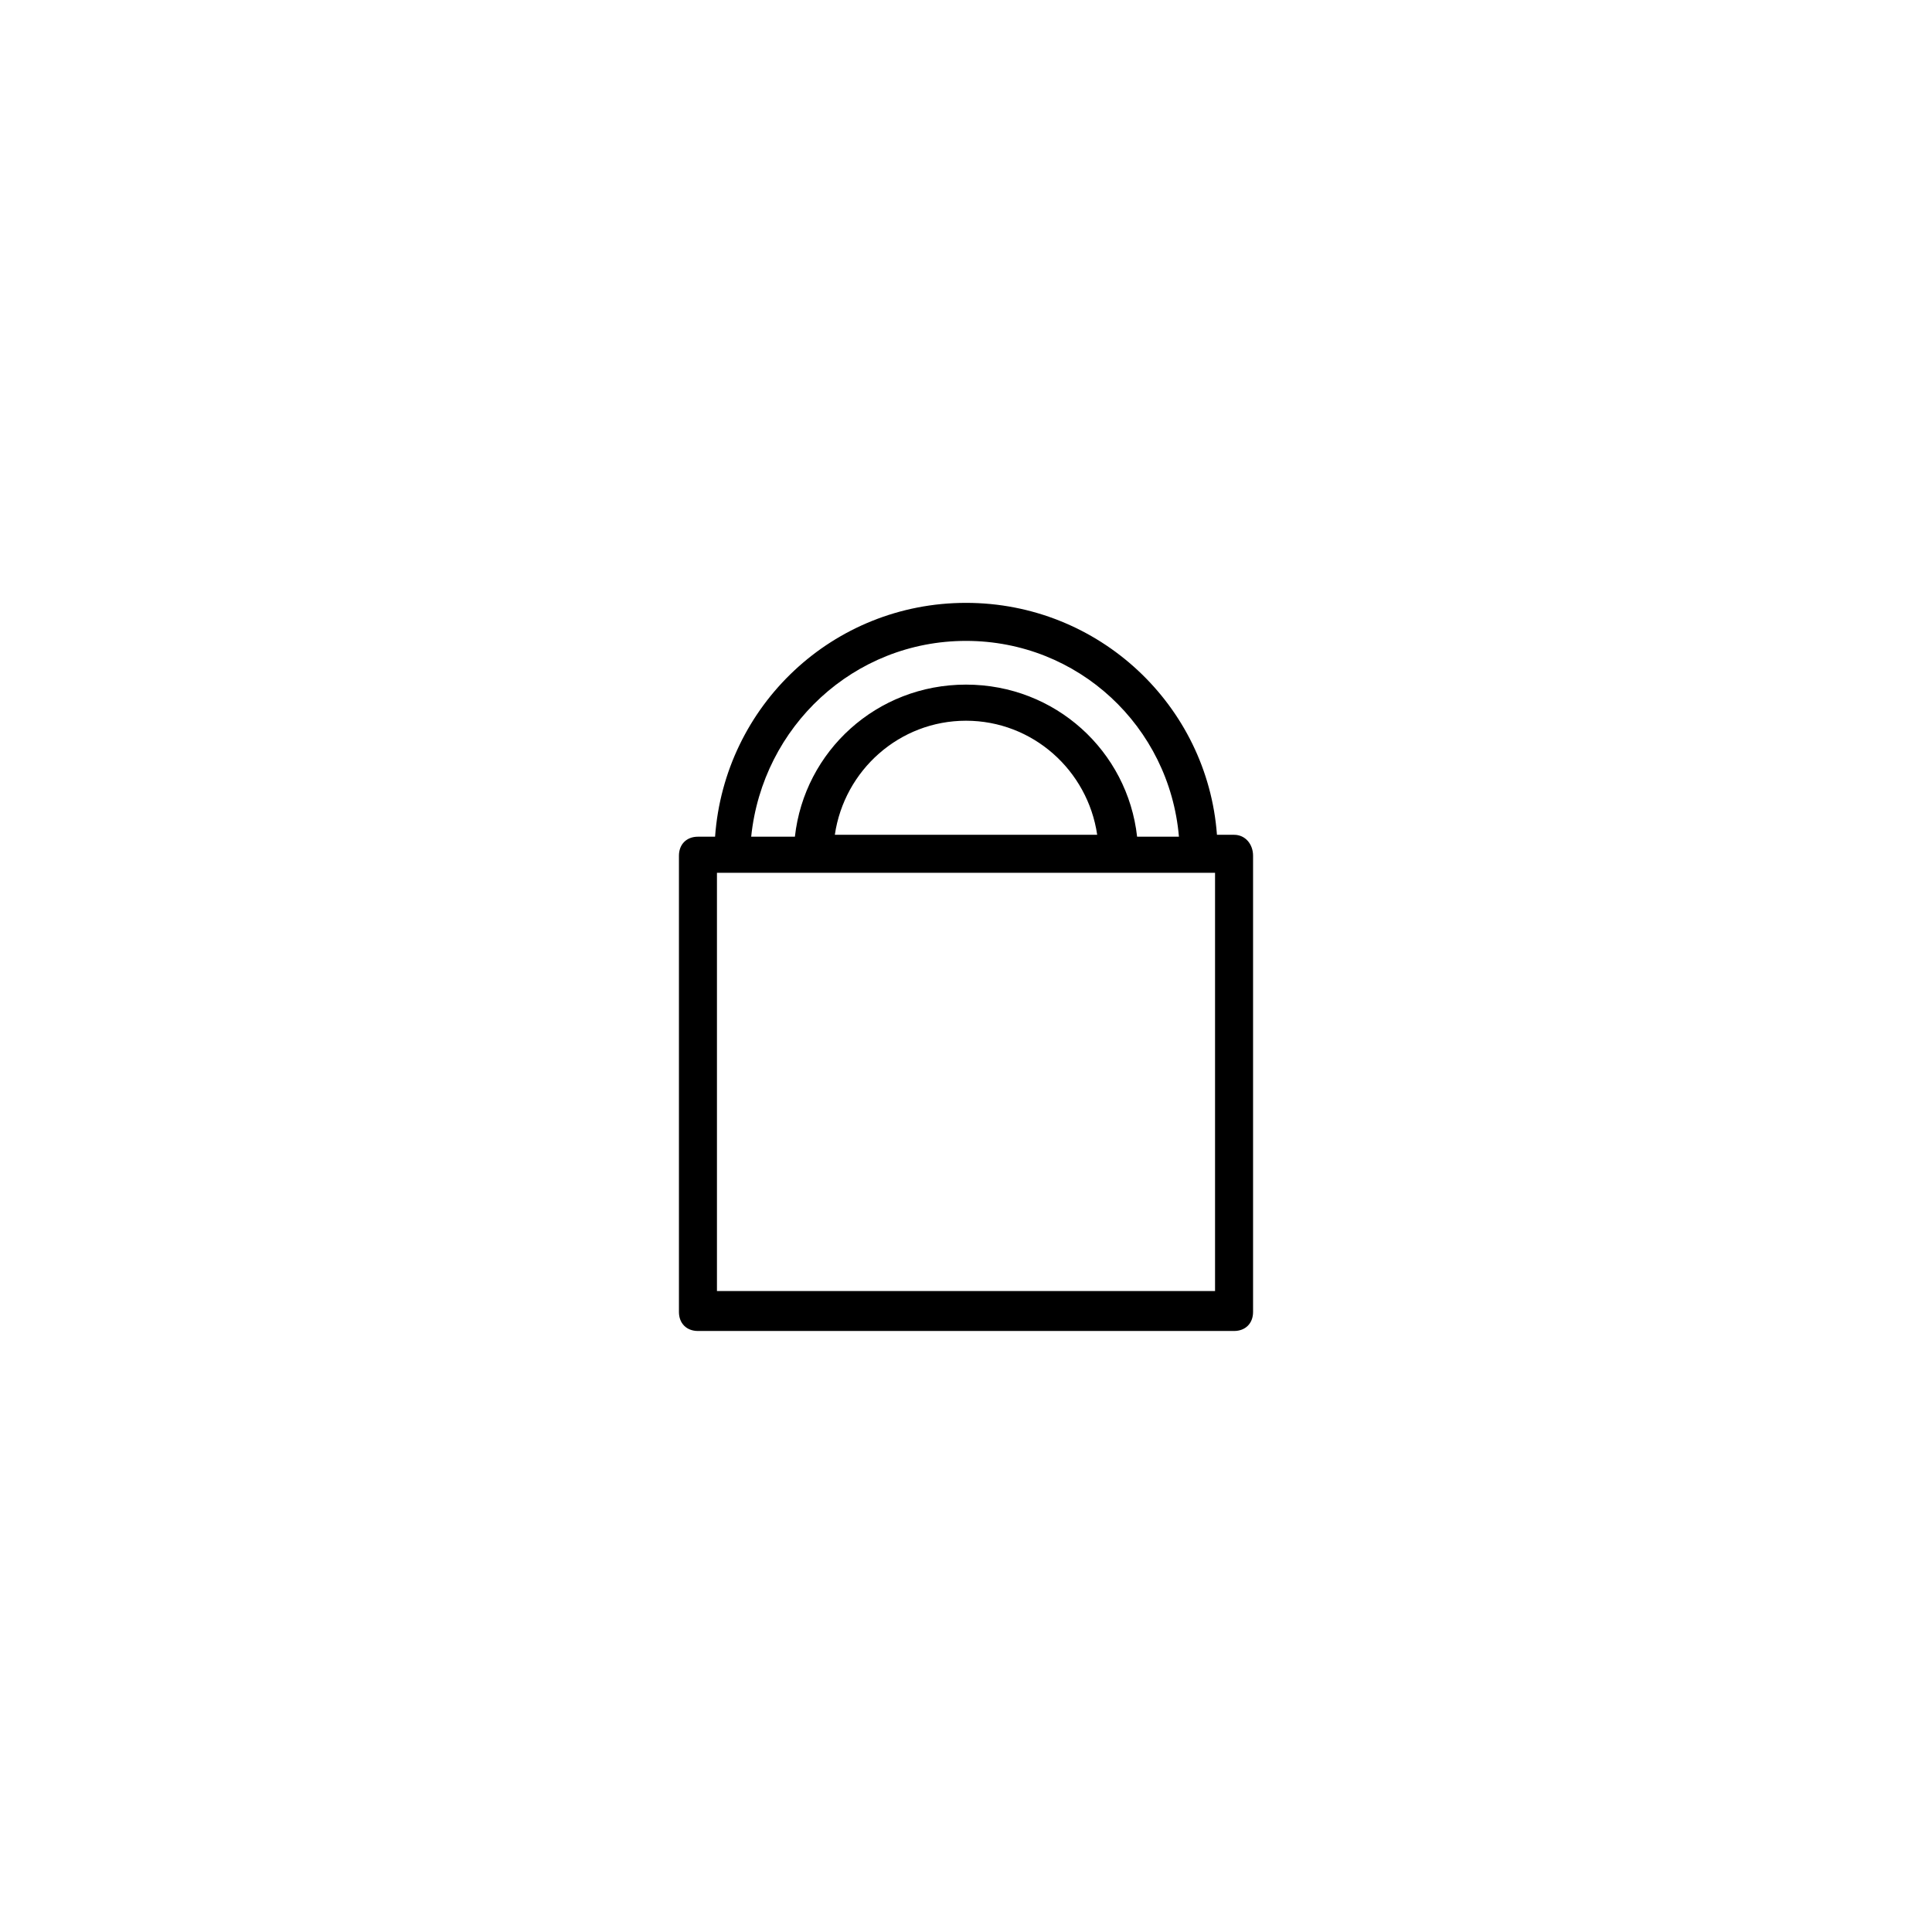
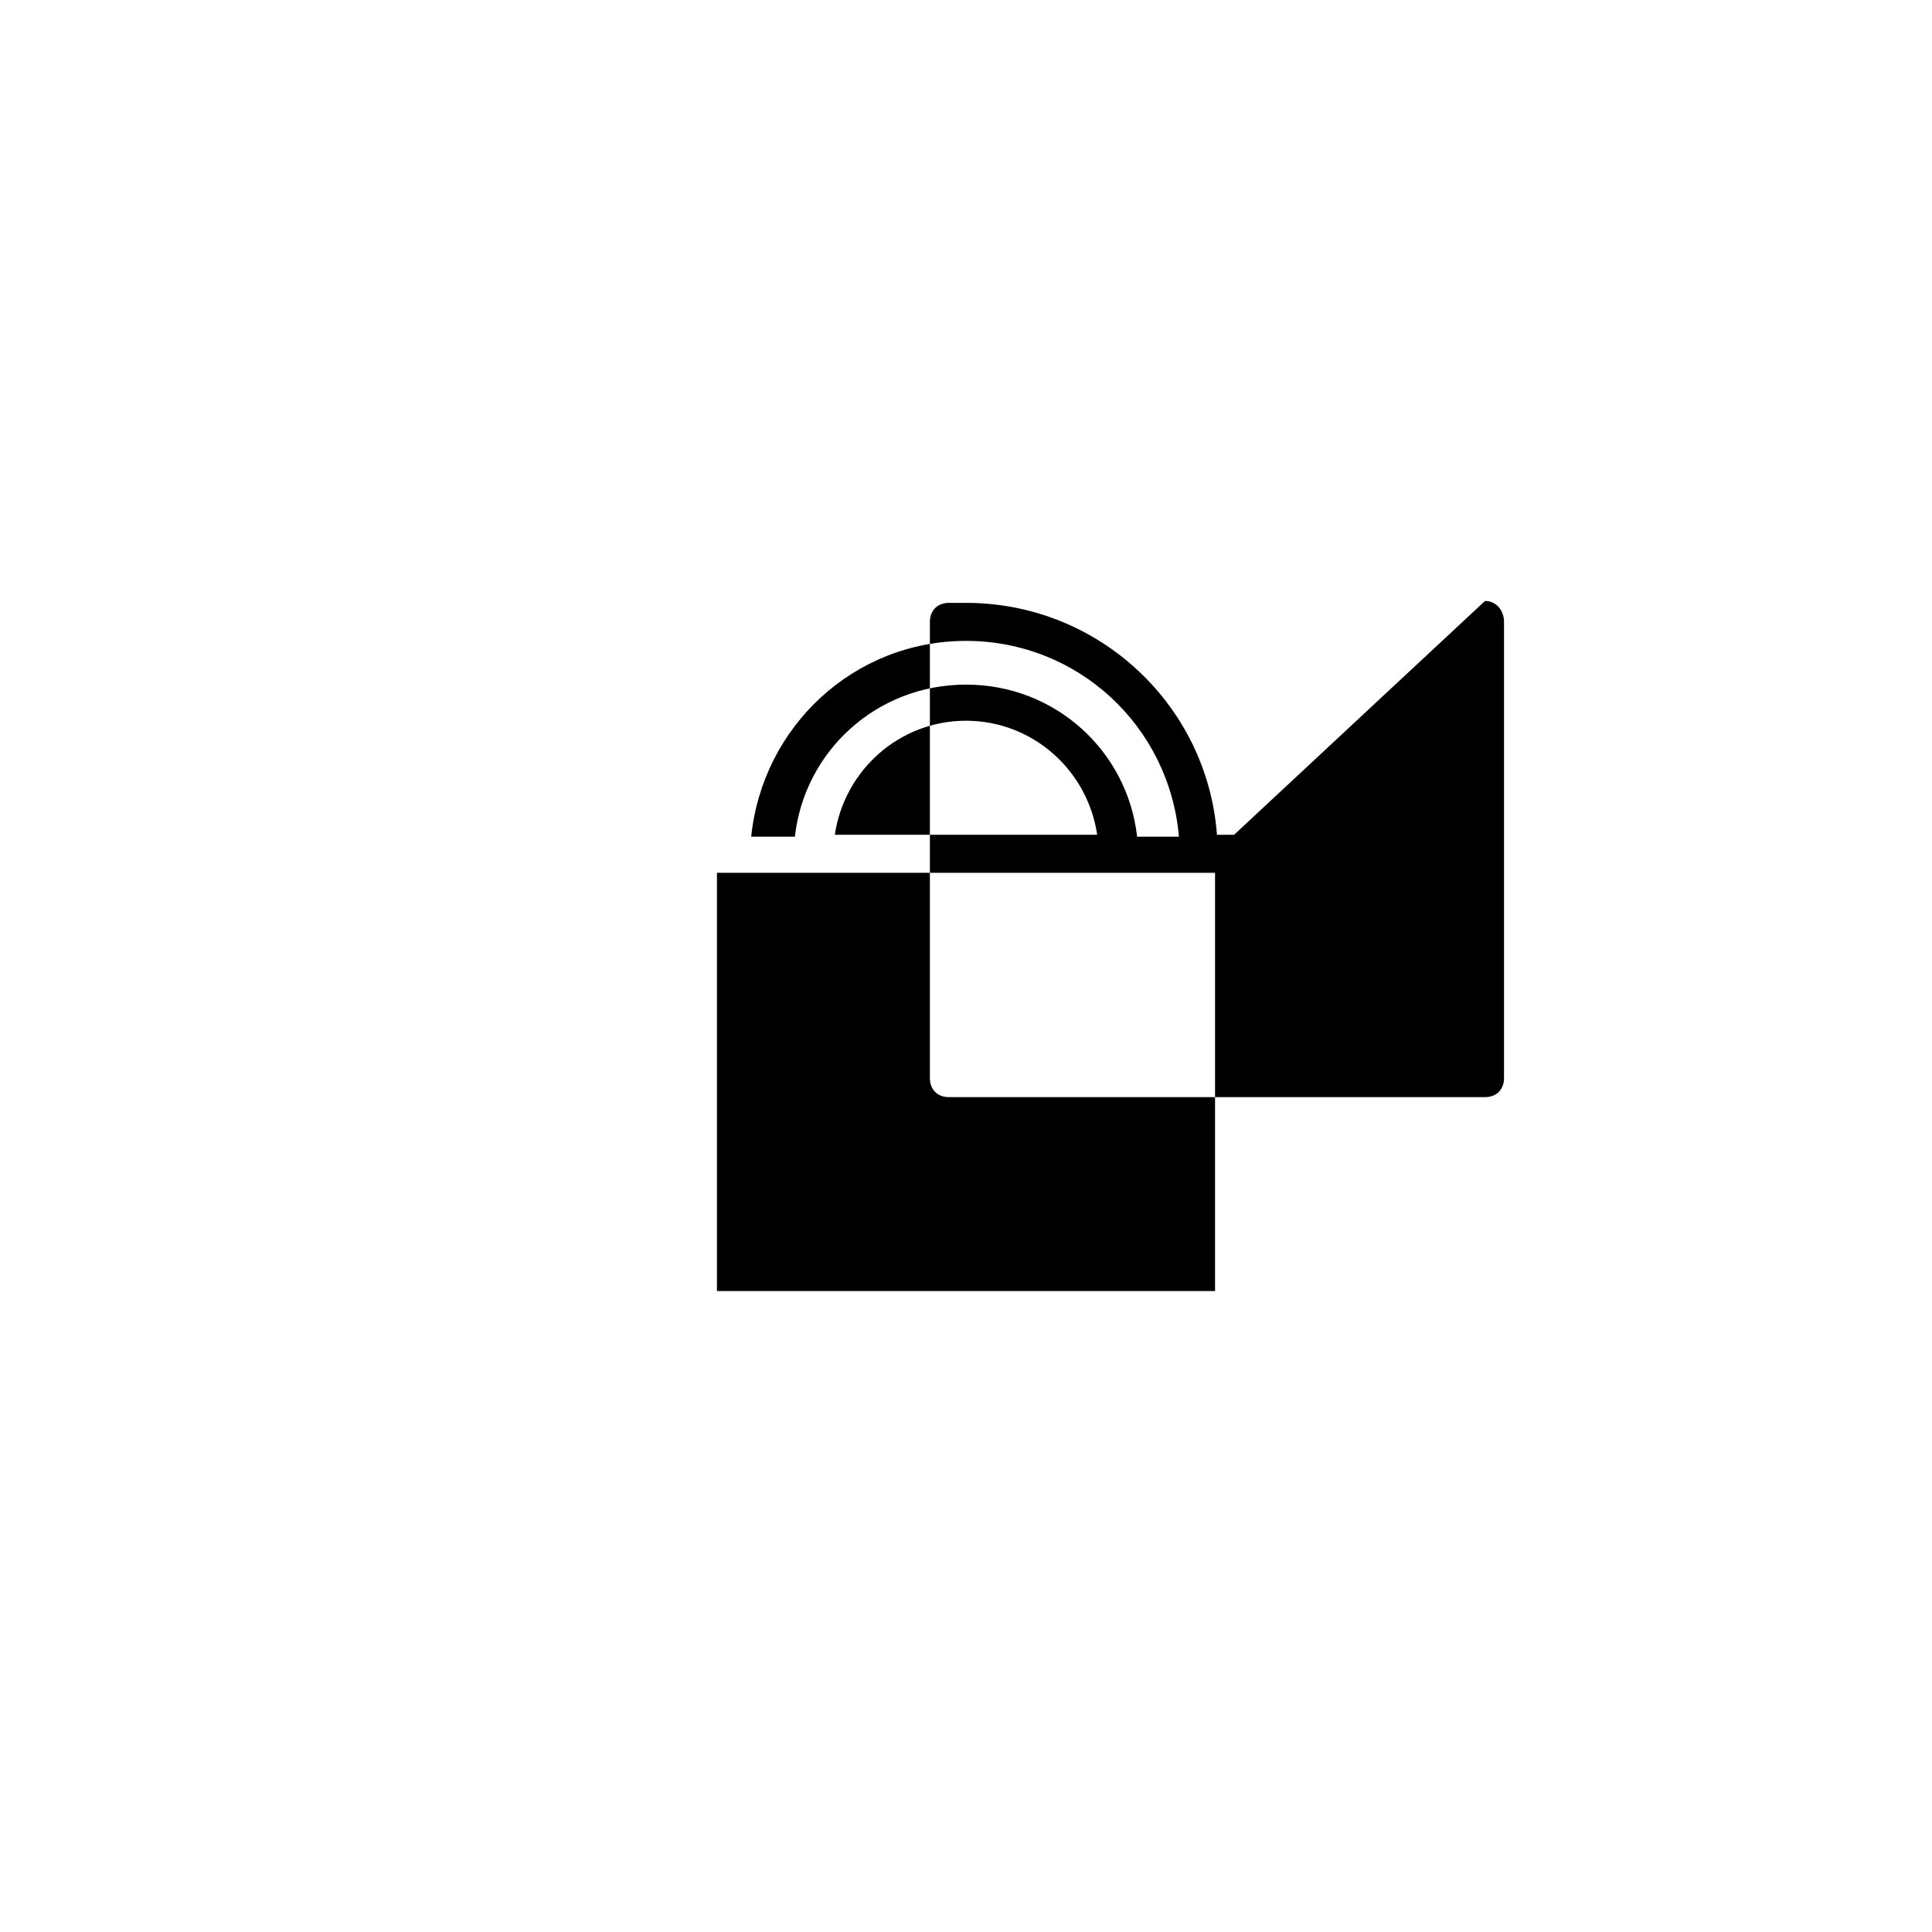
<svg xmlns="http://www.w3.org/2000/svg" fill="#000000" width="800px" height="800px" version="1.1" viewBox="144 144 512 512">
-   <path d="m471.04 365.23h-4.535c-2.519-34.258-31.234-61.465-66.5-61.465s-63.984 27.207-66.504 61.969h-4.535c-3.023 0-5.039 2.016-5.039 5.039v120.91c0 3.023 2.016 5.039 5.039 5.039h142.07c3.023 0 5.039-2.016 5.039-5.039v-120.91c0-3.023-2.016-5.543-5.039-5.543zm-71.035-51.387c29.727 0 53.906 22.672 56.426 51.891h-11.086c-2.519-22.672-21.664-40.305-45.344-40.305-23.68 0-42.824 17.633-45.344 40.305h-11.586c3.023-29.219 27.207-51.891 56.934-51.891zm34.762 51.387h-69.527c2.519-17.129 17.129-30.23 34.762-30.23 17.637 0.004 32.246 13.102 34.766 30.23zm31.234 120.91h-132v-110.84h132z" />
+   <path d="m471.04 365.23h-4.535c-2.519-34.258-31.234-61.465-66.5-61.465h-4.535c-3.023 0-5.039 2.016-5.039 5.039v120.91c0 3.023 2.016 5.039 5.039 5.039h142.07c3.023 0 5.039-2.016 5.039-5.039v-120.91c0-3.023-2.016-5.543-5.039-5.543zm-71.035-51.387c29.727 0 53.906 22.672 56.426 51.891h-11.086c-2.519-22.672-21.664-40.305-45.344-40.305-23.68 0-42.824 17.633-45.344 40.305h-11.586c3.023-29.219 27.207-51.891 56.934-51.891zm34.762 51.387h-69.527c2.519-17.129 17.129-30.23 34.762-30.23 17.637 0.004 32.246 13.102 34.766 30.23zm31.234 120.91h-132v-110.84h132z" />
</svg>